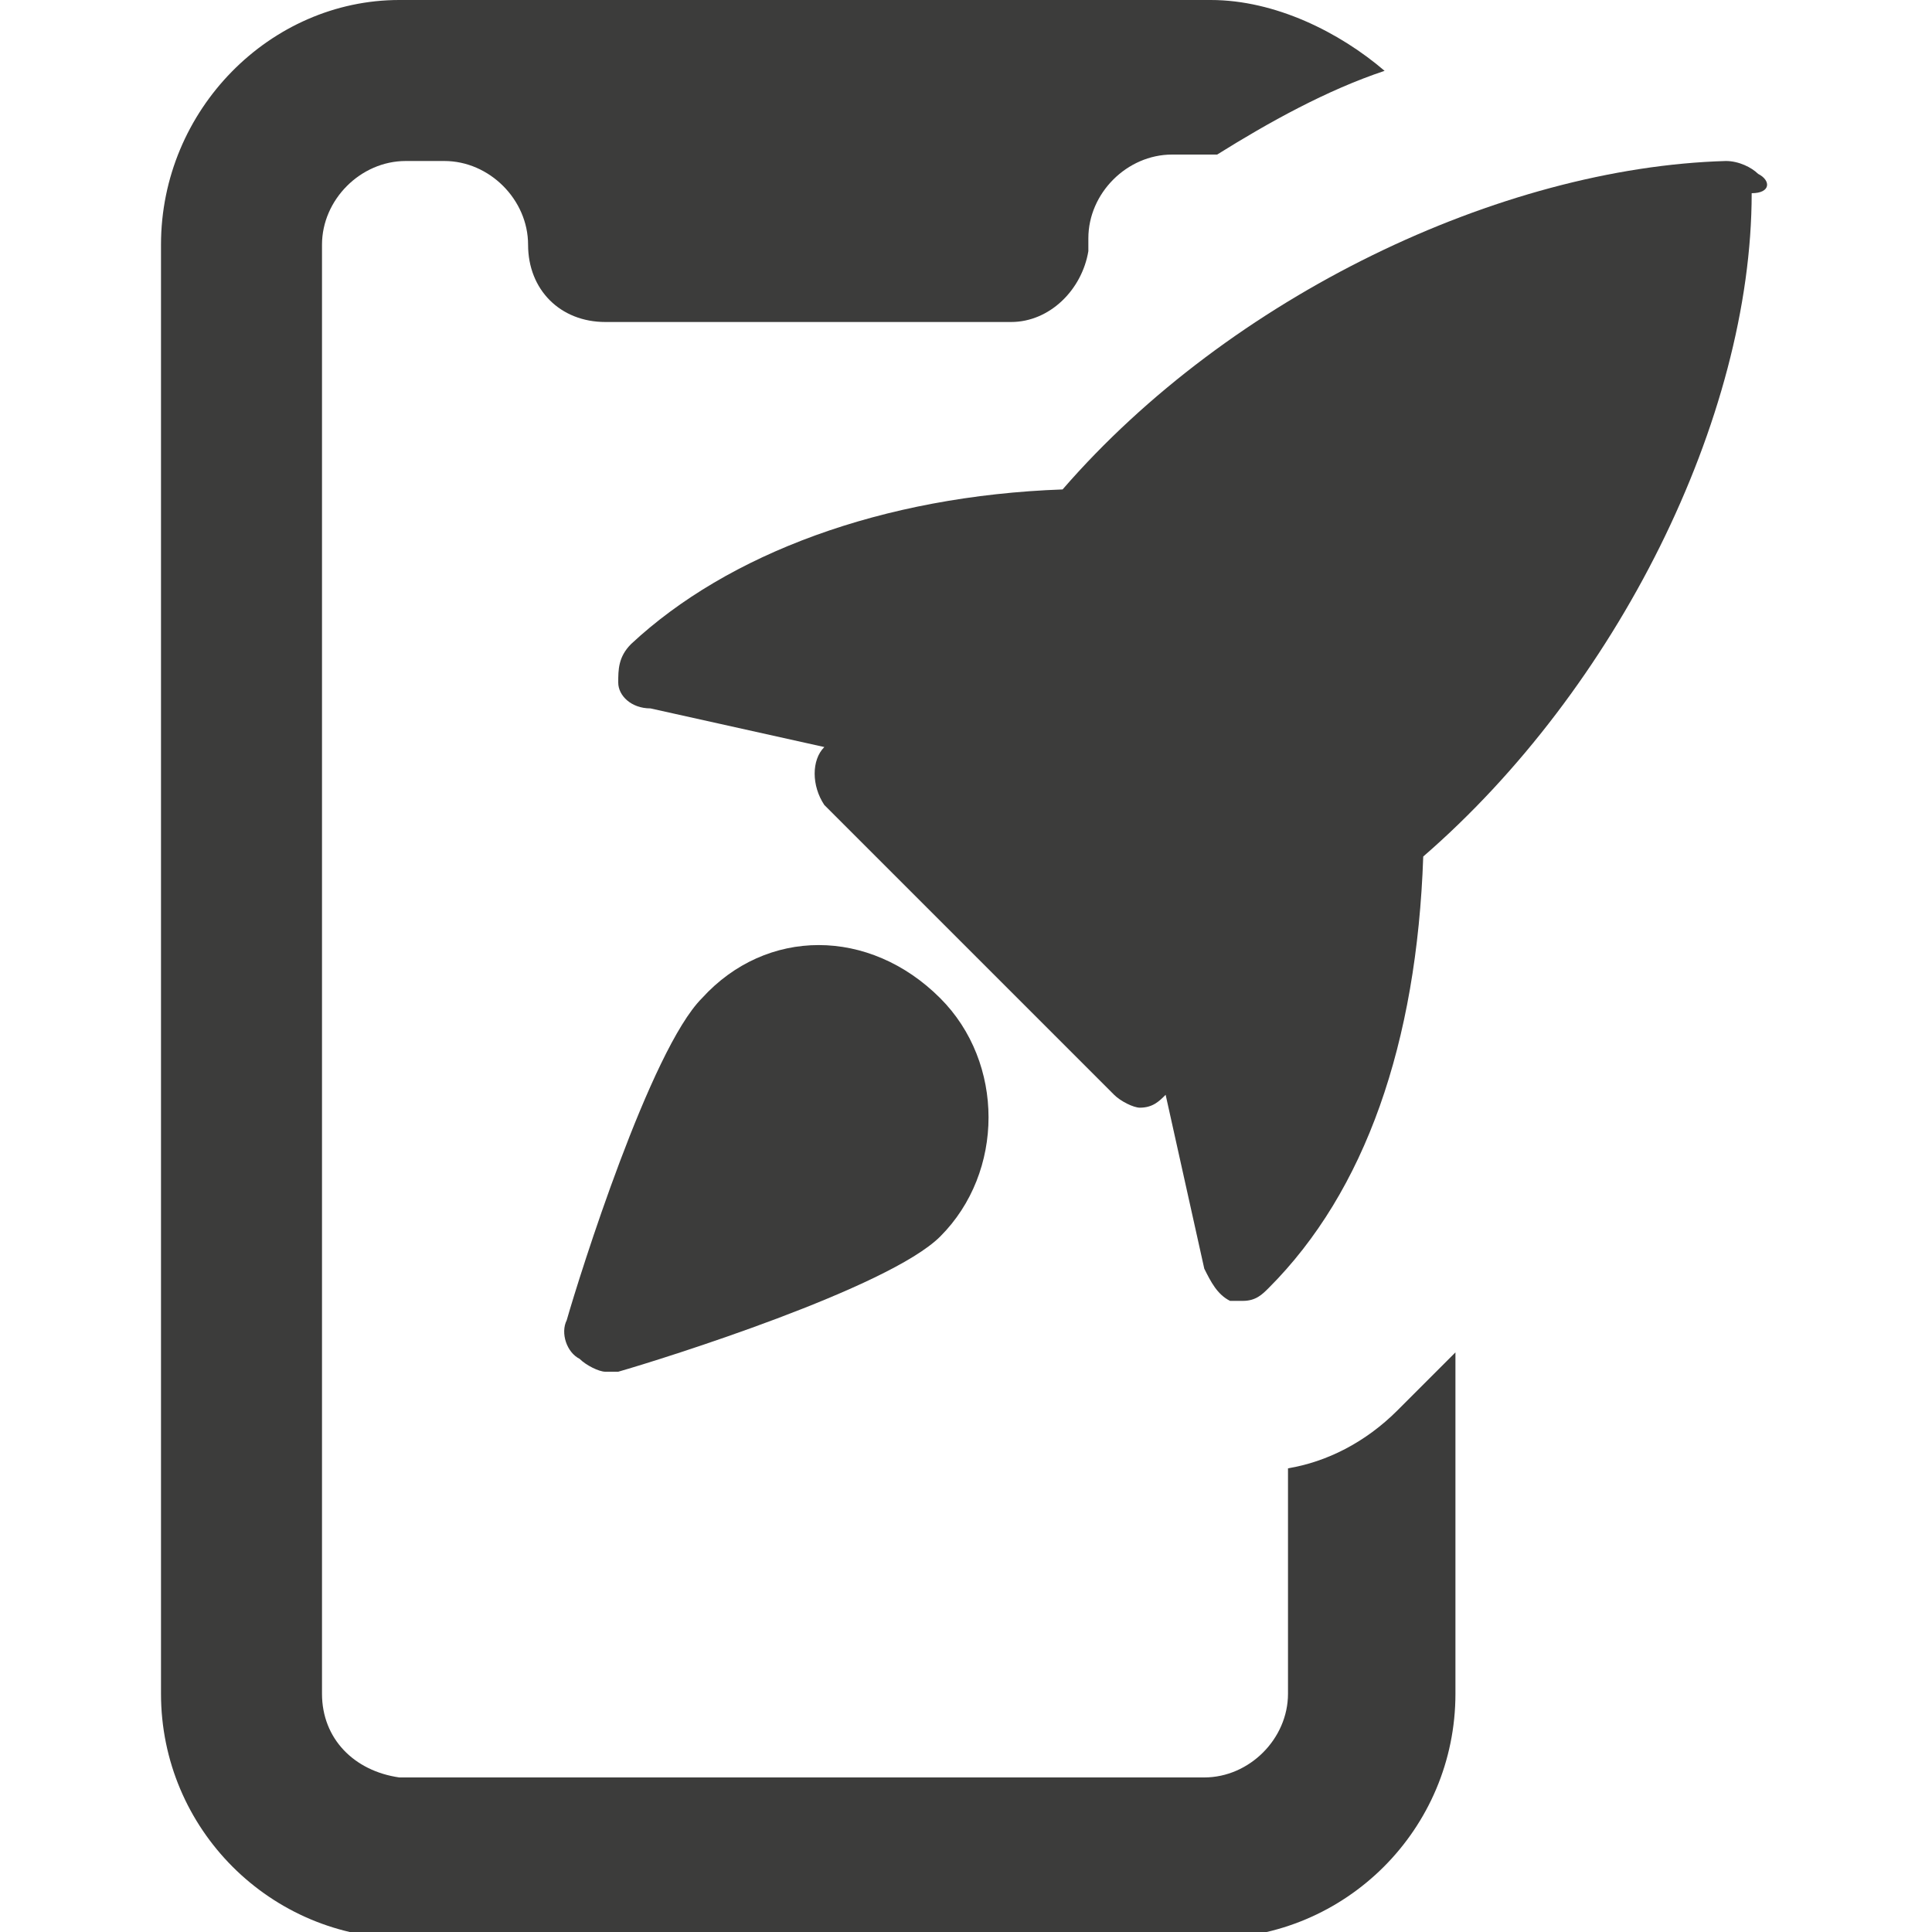
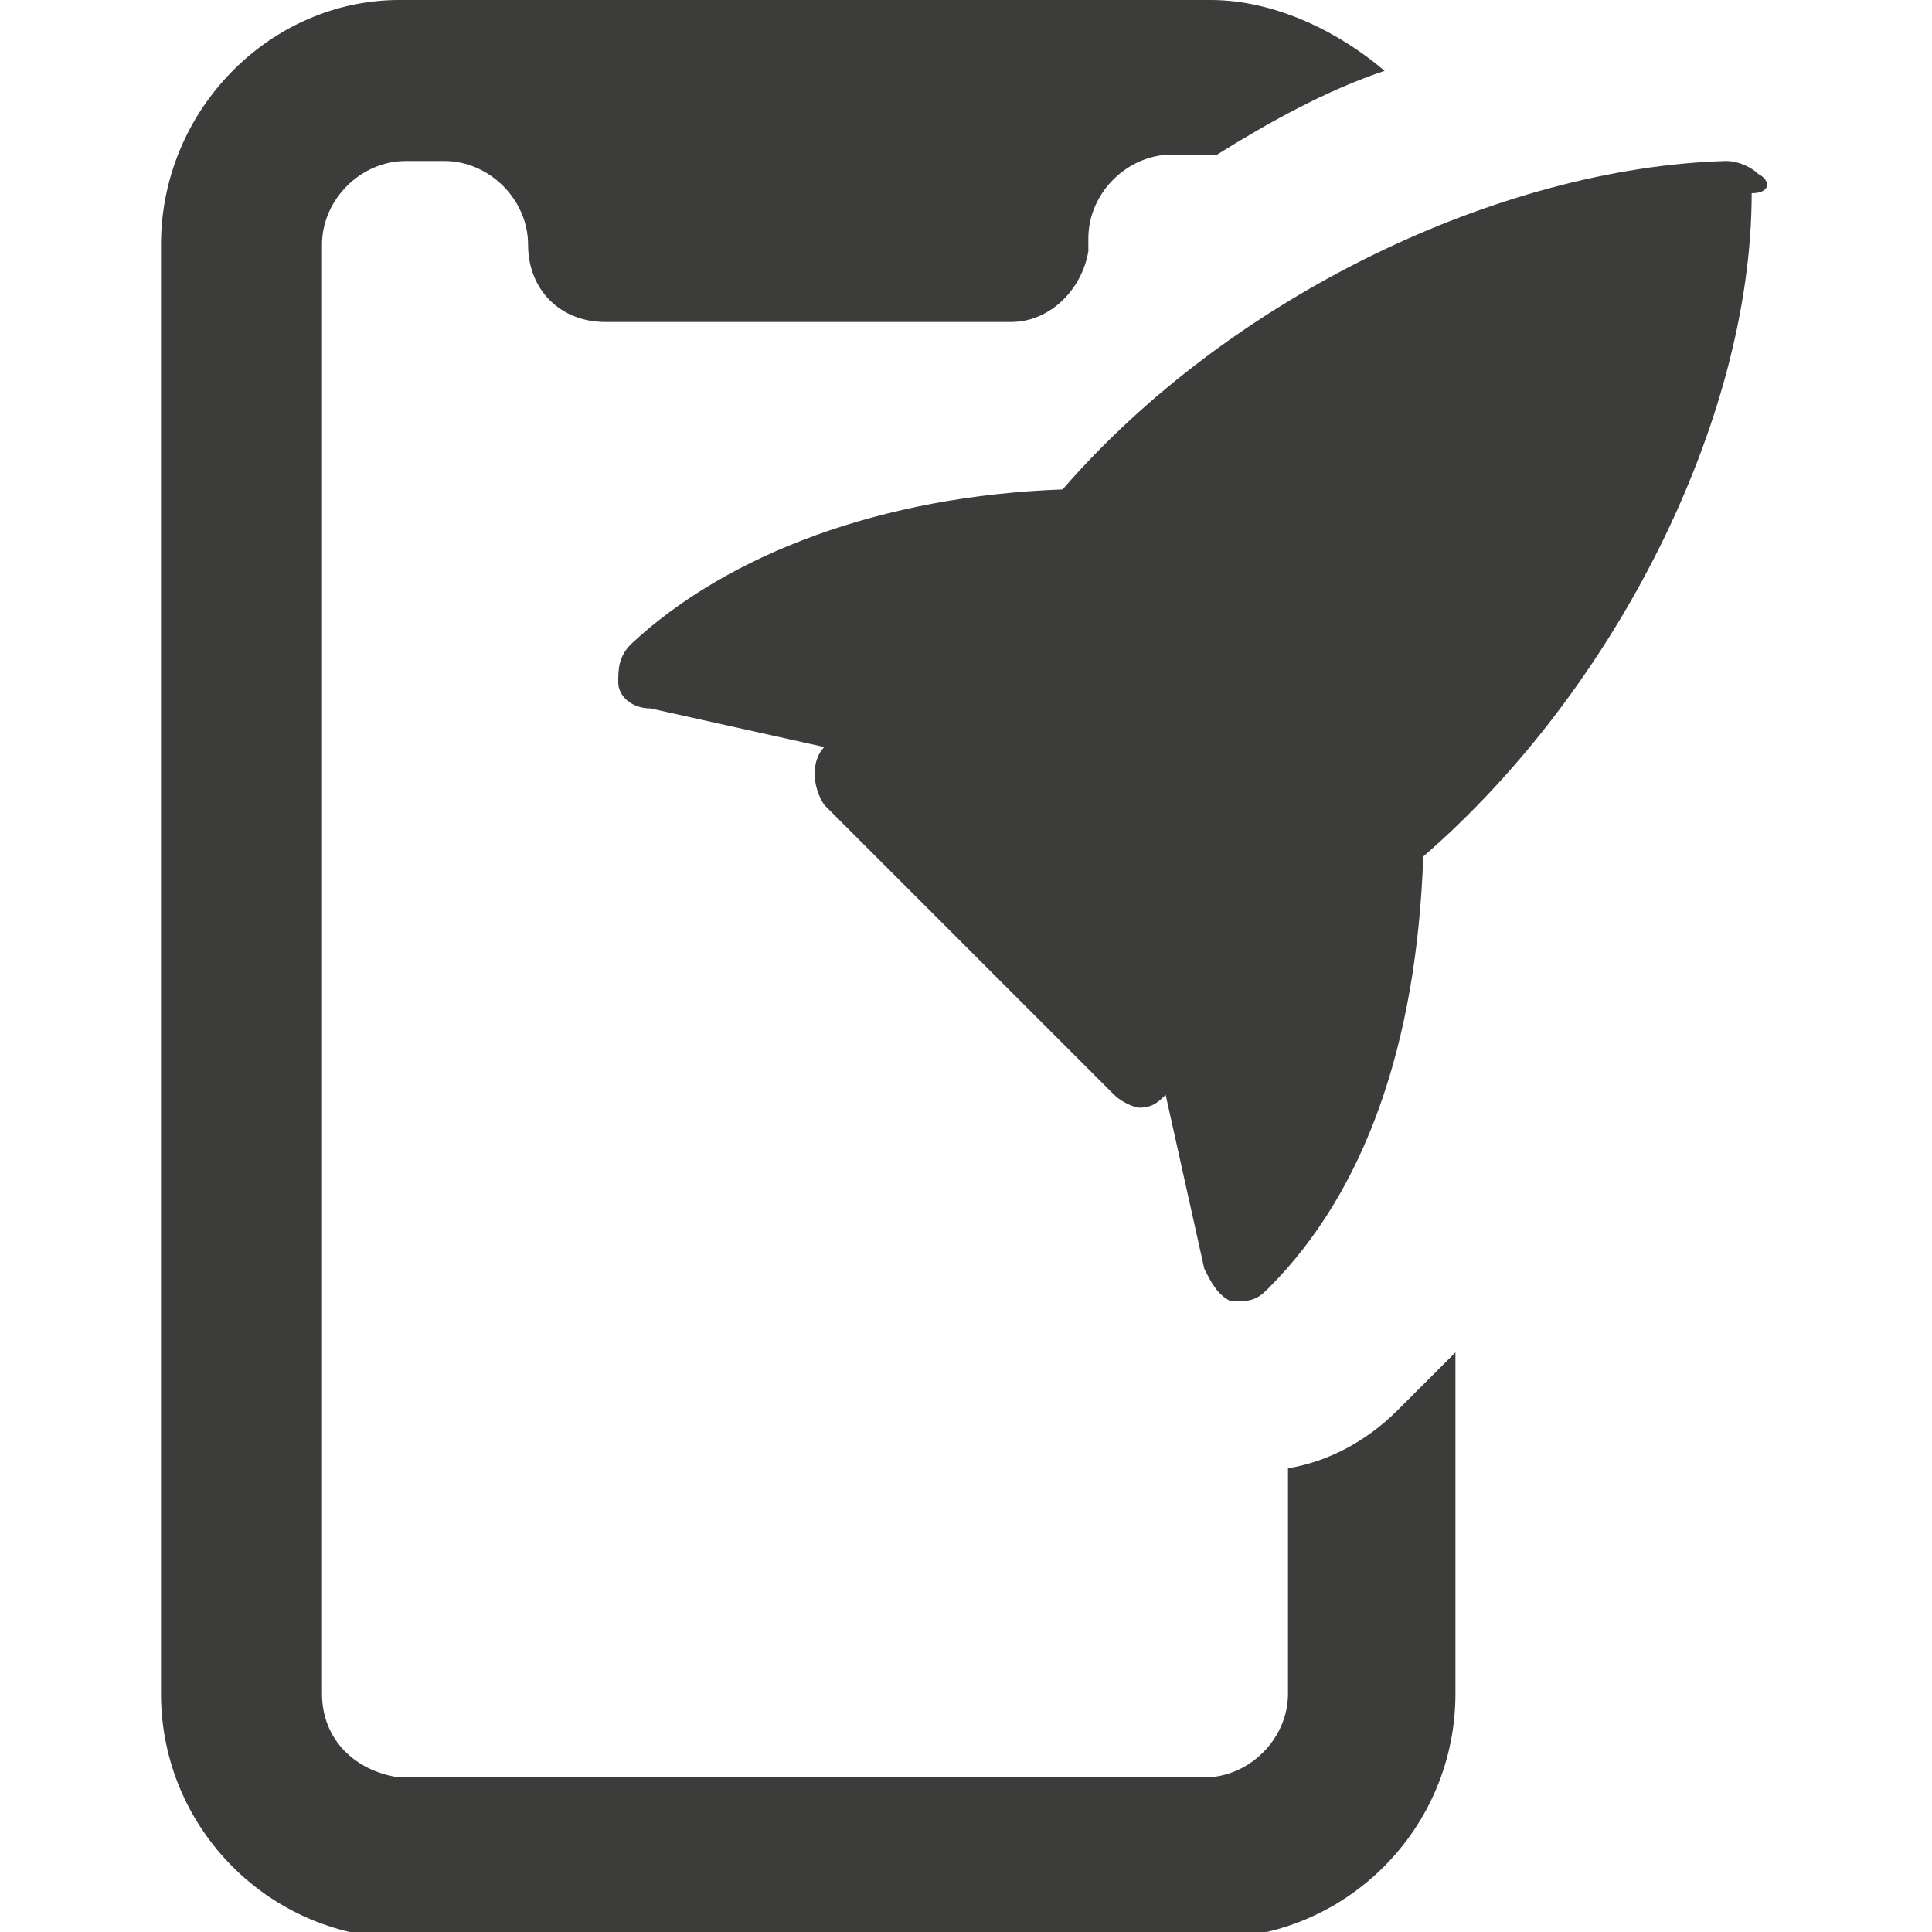
<svg xmlns="http://www.w3.org/2000/svg" version="1.1" id="Calque_1" x="0px" y="0px" viewBox="0 0 30 30" style="enable-background:new 0 0 30 30;" xml:space="preserve">
  <style type="text/css">
	.st0{fill:#3C3C3B;}
</style>
  <g>
    <path class="st0" d="M21.7,21.9c-0.5,0.5-1.1,0.8-1.7,0.9v3.5c0,0.7-0.6,1.3-1.3,1.3H6.2C5.5,27.5,5,27,5,26.3V3.8   c0-0.7,0.6-1.3,1.3-1.3h0.6c0.7,0,1.3,0.6,1.3,1.3S8.7,5,9.4,5h6.3h0c0.6,0,1.1-0.5,1.2-1.1c0-0.1,0-0.1,0-0.2   c0-0.7,0.6-1.3,1.3-1.3h0.6c0,0,0.1,0,0.1,0c0.8-0.5,1.7-1,2.6-1.3C20.8,0.5,19.8,0,18.8,0H6.2C4.2,0,2.5,1.7,2.5,3.8v22.5   c0,2.1,1.7,3.8,3.8,3.8h12.5c2.1,0,3.8-1.7,3.8-3.8V21C22.3,21.3,22,21.6,21.7,21.9z" />
    <path class="st0" d="M27.3,2.7c-0.1-0.1-0.3-0.2-0.5-0.2c-3.5,0.1-7.7,2.1-10.3,5.1c-2.8,0.1-5.2,1-6.7,2.4   c-0.2,0.2-0.2,0.4-0.2,0.6s0.2,0.4,0.5,0.4l2.7,0.6l0,0c-0.2,0.2-0.2,0.6,0,0.9l4.5,4.5c0.1,0.1,0.3,0.2,0.4,0.2   c0.2,0,0.3-0.1,0.4-0.2l0,0l0.6,2.7c0.1,0.2,0.2,0.4,0.4,0.5c0.1,0,0.1,0,0.2,0c0.2,0,0.3-0.1,0.4-0.2c1.5-1.5,2.3-3.8,2.4-6.7   c3-2.6,5.1-6.8,5.1-10.3C27.5,3,27.5,2.8,27.3,2.7L27.3,2.7z" />
-     <path class="st0" d="M10.9,15.5c-0.8,0.8-1.9,4.3-2.1,5c-0.1,0.2,0,0.5,0.2,0.6c0.1,0.1,0.3,0.2,0.4,0.2c0.1,0,0.1,0,0.2,0   c0.7-0.2,4.2-1.3,5-2.1c1-1,1-2.7,0-3.7C13.5,14.4,11.9,14.4,10.9,15.5L10.9,15.5z" />
  </g>
</svg>